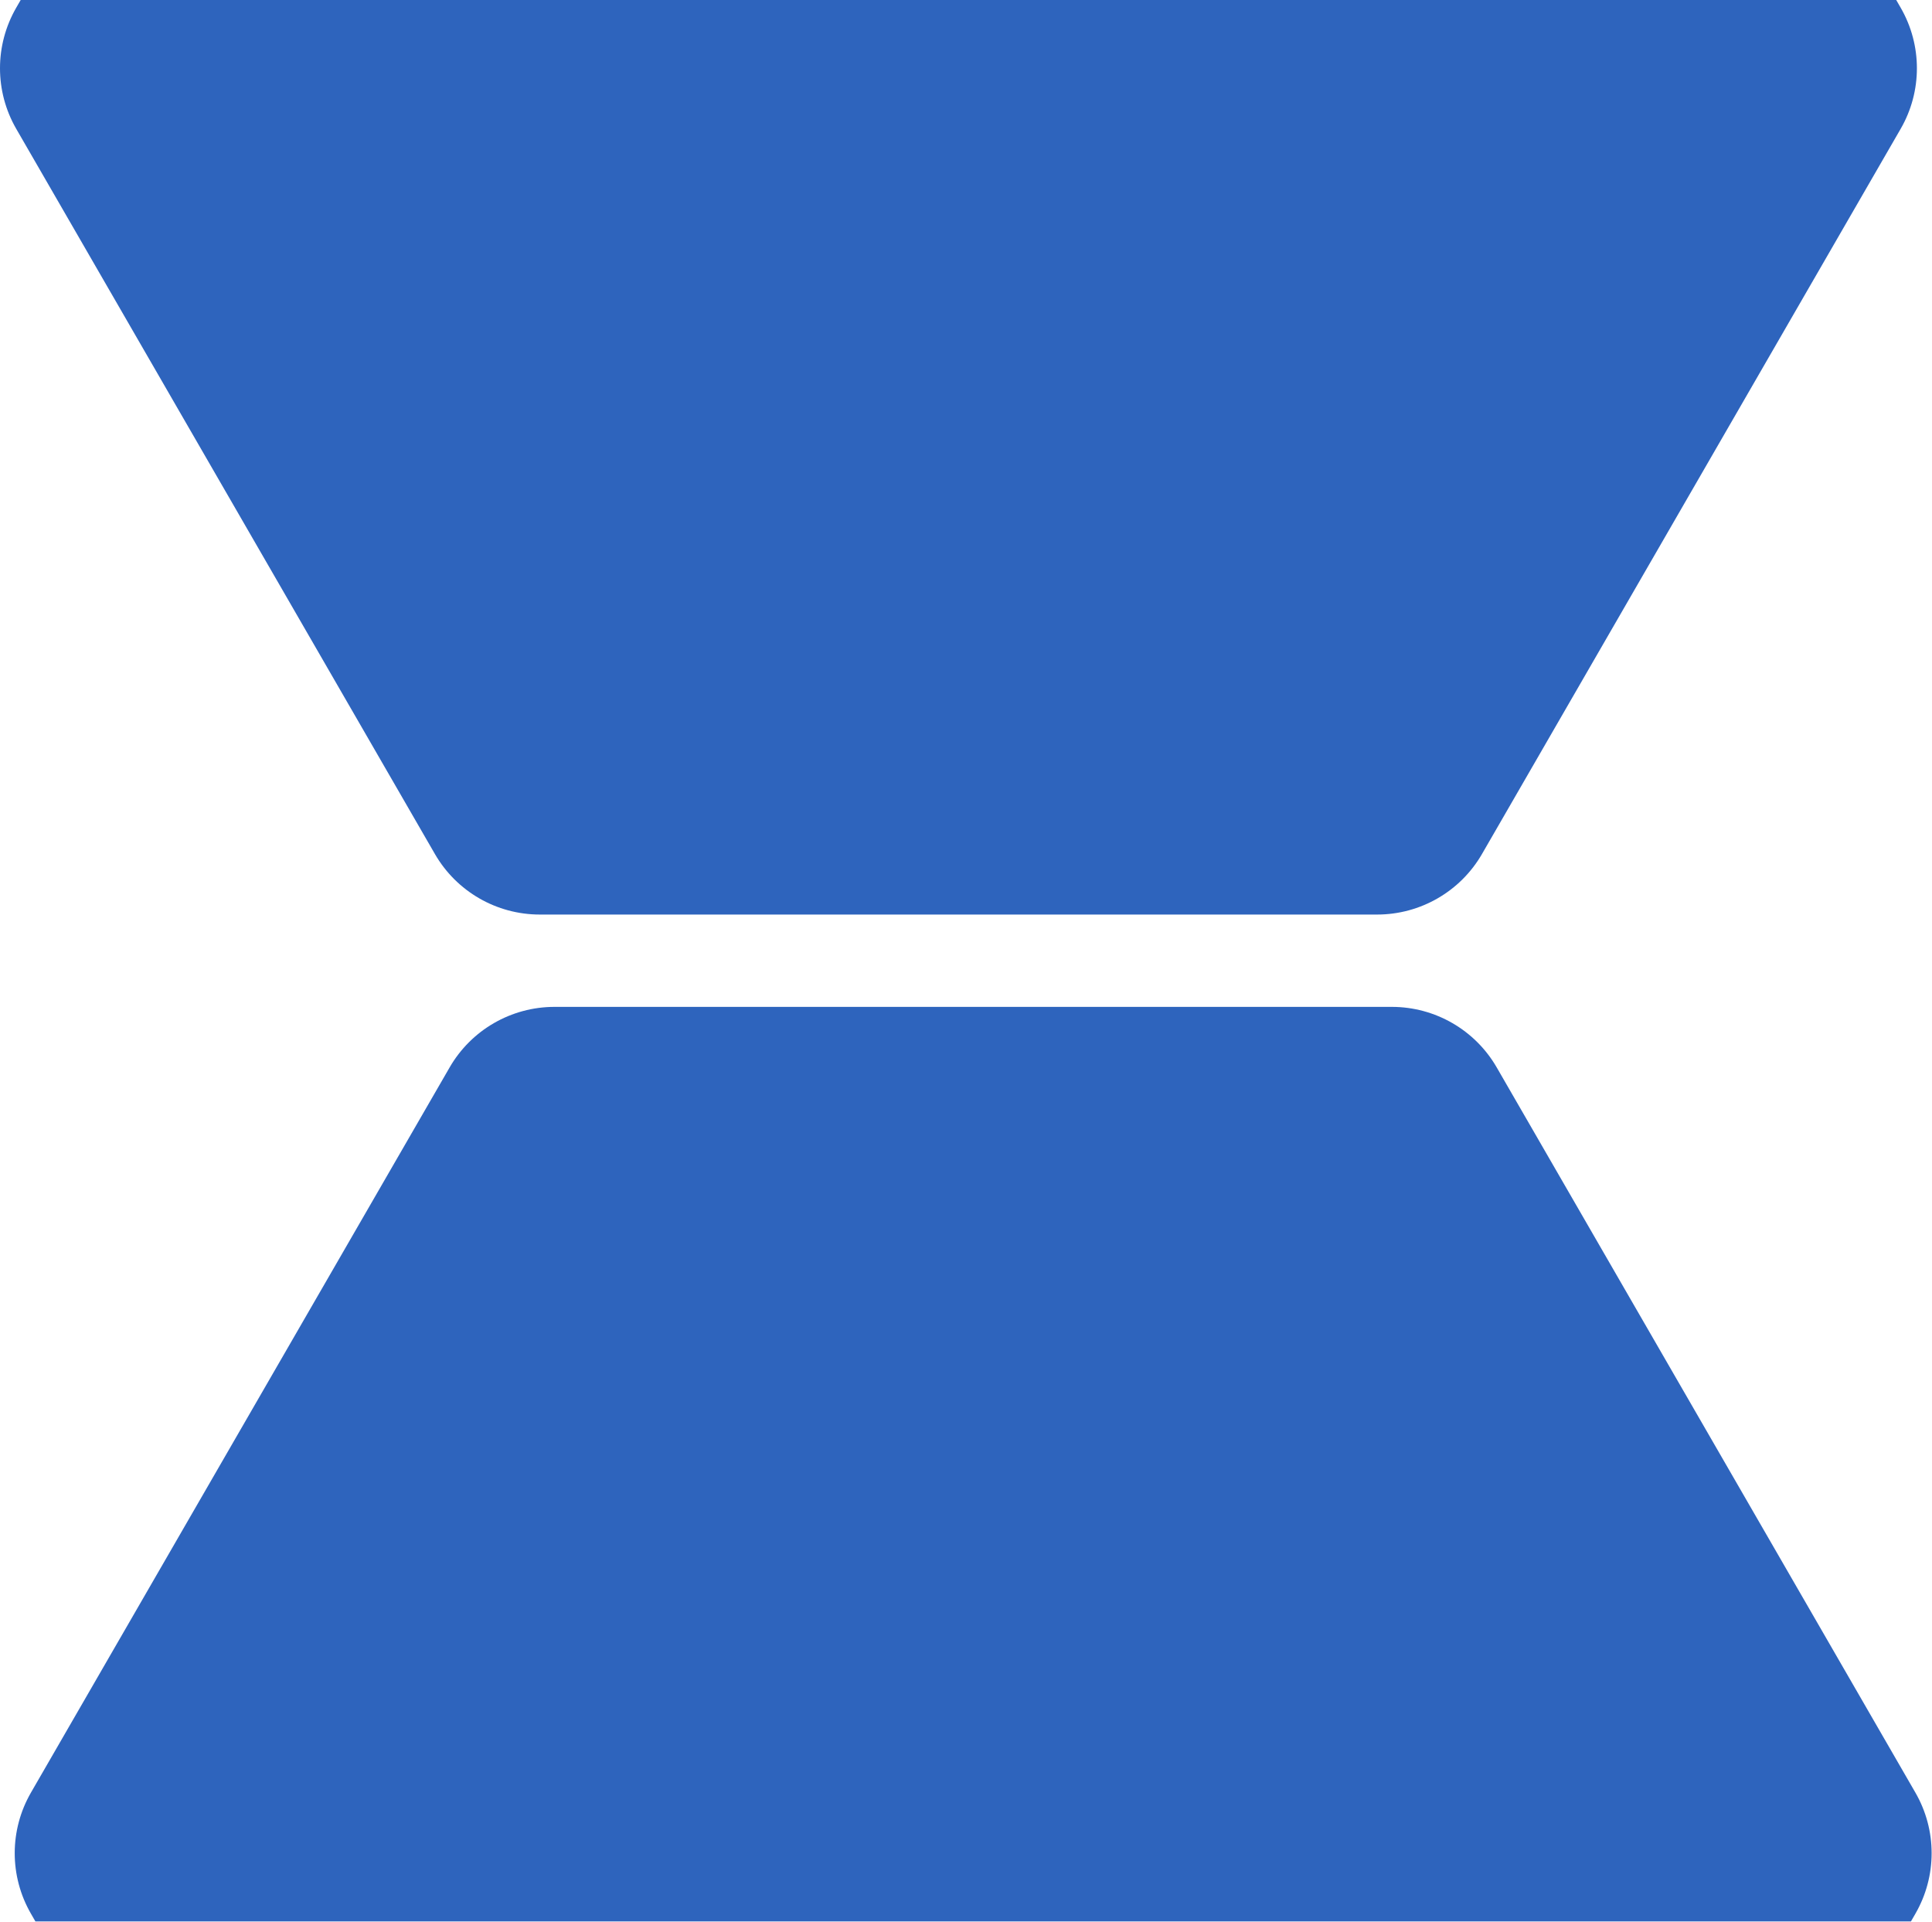
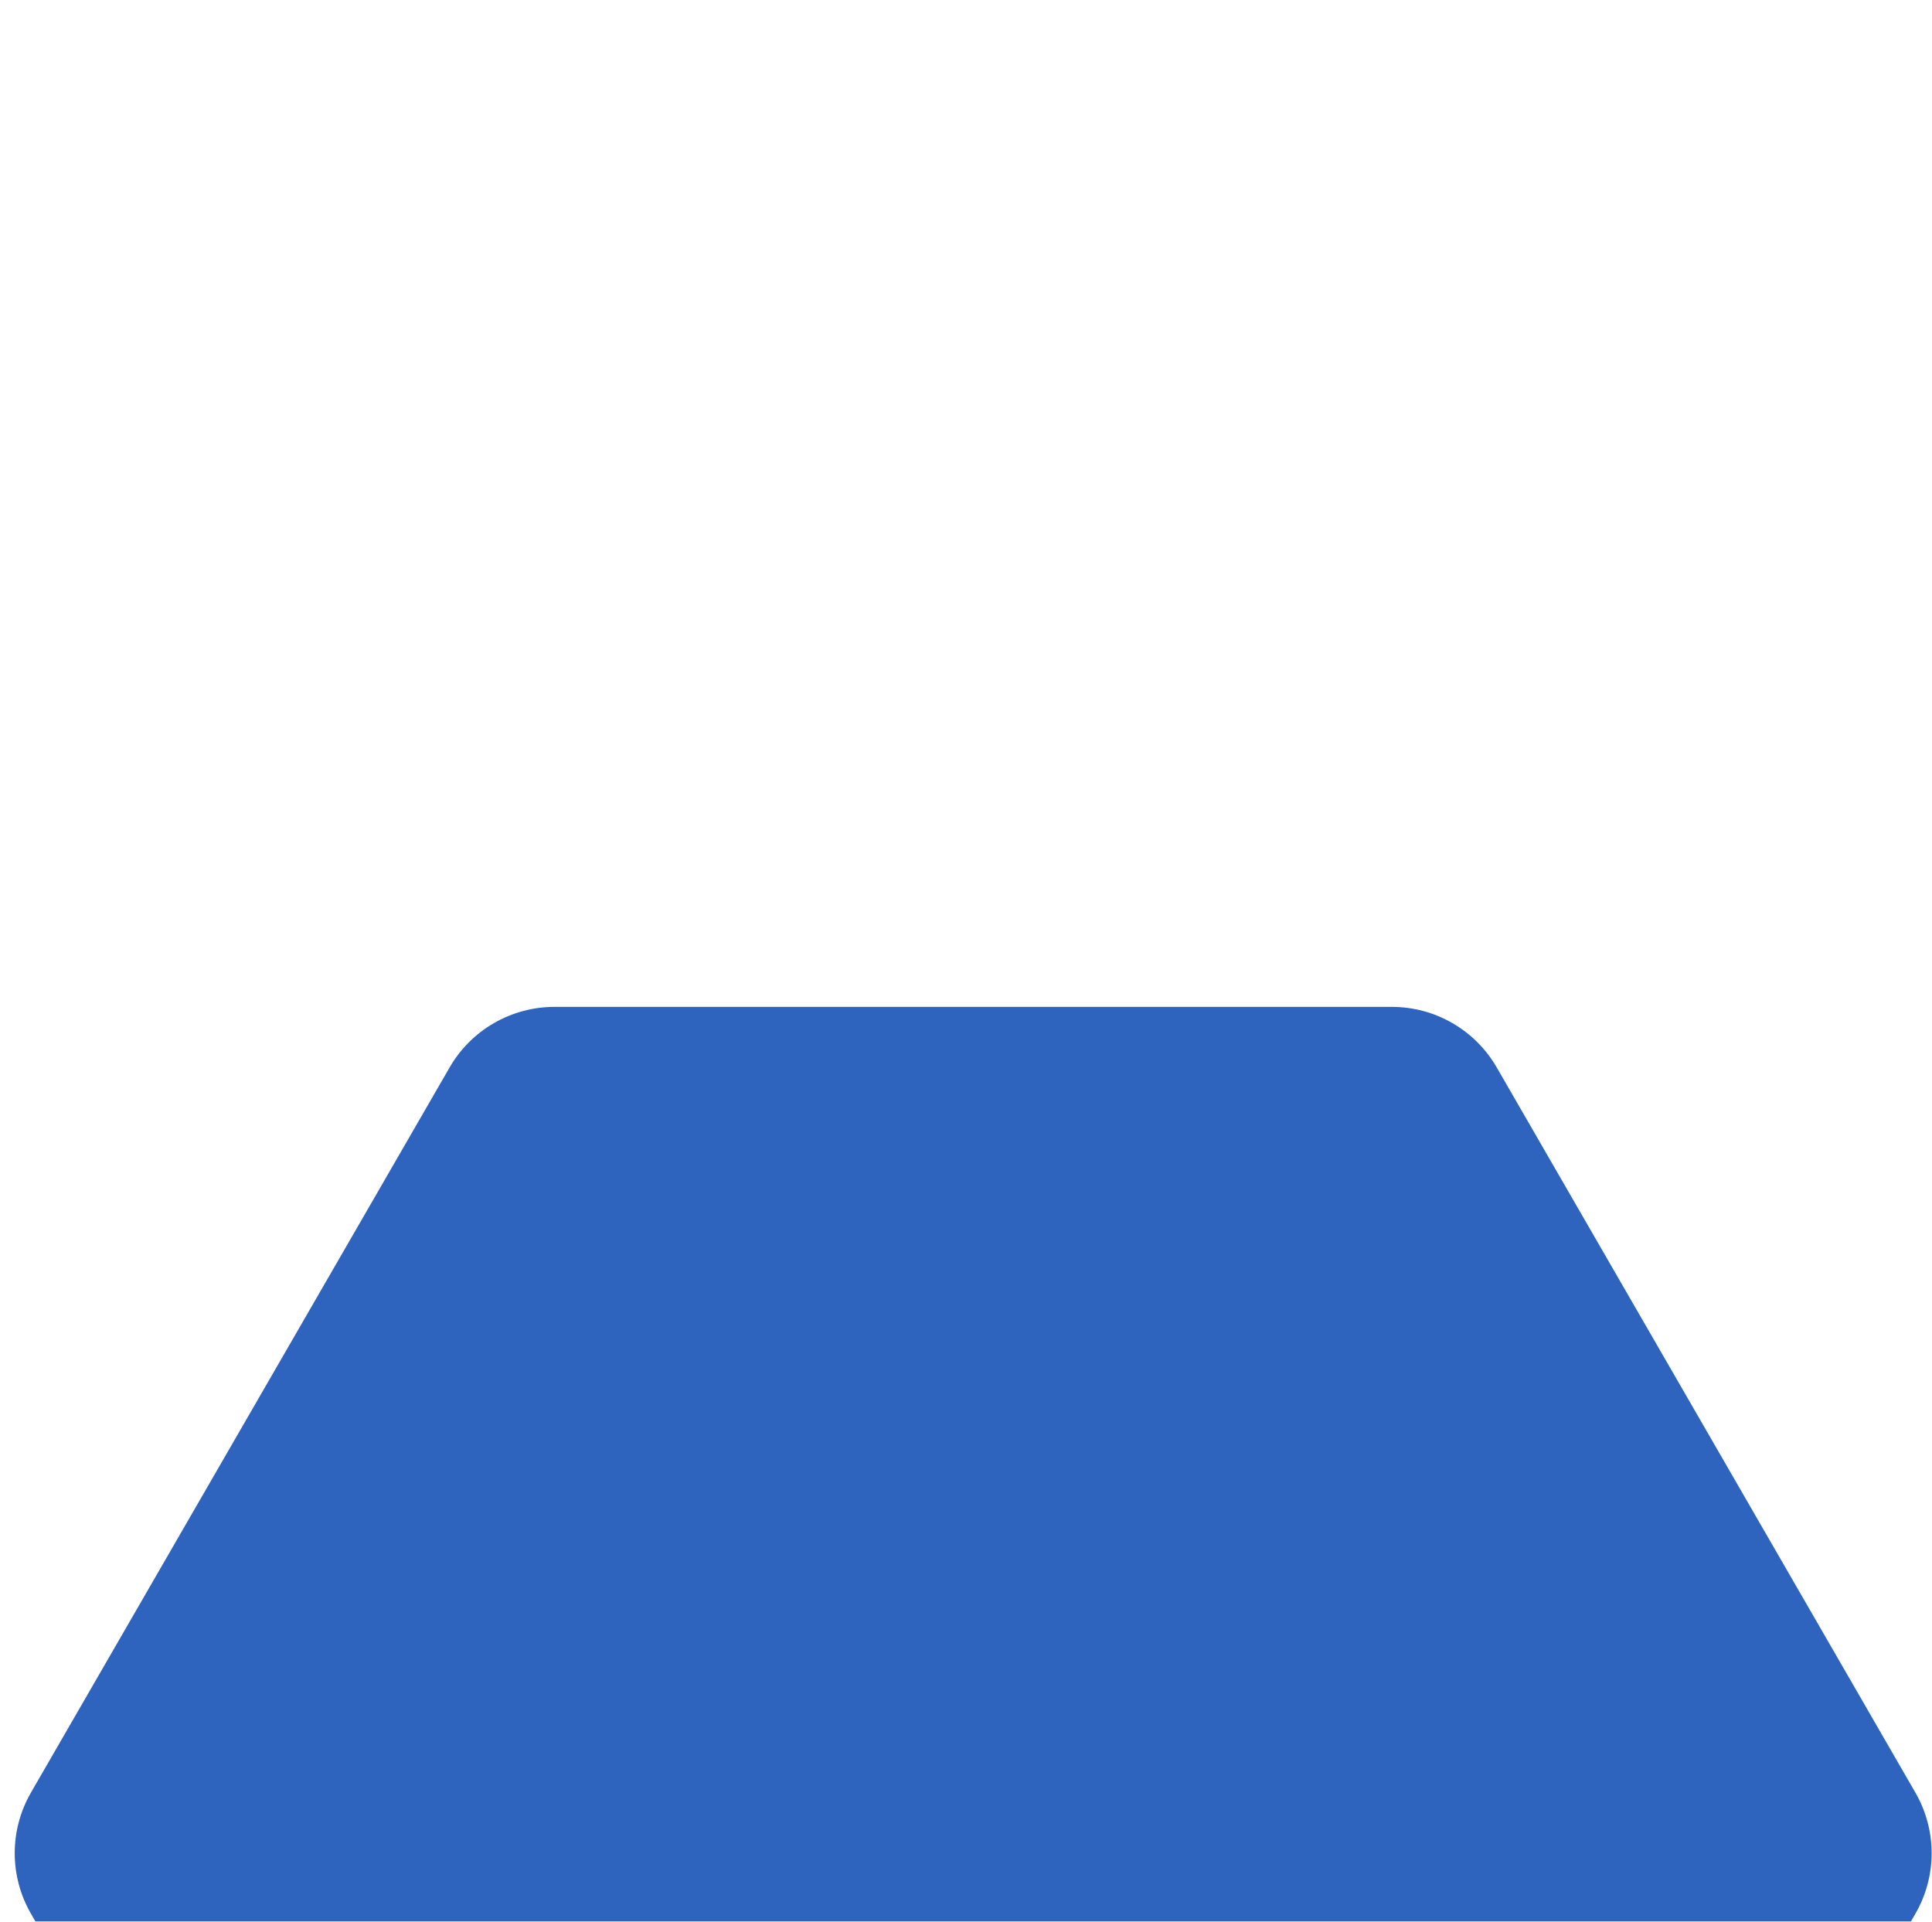
<svg xmlns="http://www.w3.org/2000/svg" width="3542" height="3523" viewBox="0 0 3542 3523" fill="none">
  <path d="M2551.73 1845.9C2631.04 1845.9 2704.33 1888.21 2743.98 1956.9L3511.56 3286.38C3551.22 3355.07 3551.22 3439.7 3511.56 3508.38L3503.39 3522.53L64.903 3522.53L56.734 3508.38C17.078 3439.7 17.078 3355.07 56.734 3286.38L824.312 1956.9C863.969 1888.21 937.257 1845.9 1016.57 1845.9L2551.73 1845.9Z" fill="#2E64BD" />
-   <path d="M989.578 1676.63C910.265 1676.63 836.977 1634.32 797.32 1565.63L29.742 236.15C-9.914 167.463 -9.914 82.837 29.742 14.15L37.912 0L3476.4 0.001L3484.57 14.15C3524.23 82.837 3524.23 167.463 3484.57 236.15L2716.99 1565.63C2677.34 1634.32 2604.05 1676.63 2524.73 1676.63H989.578Z" fill="#2E64BD" />
</svg>